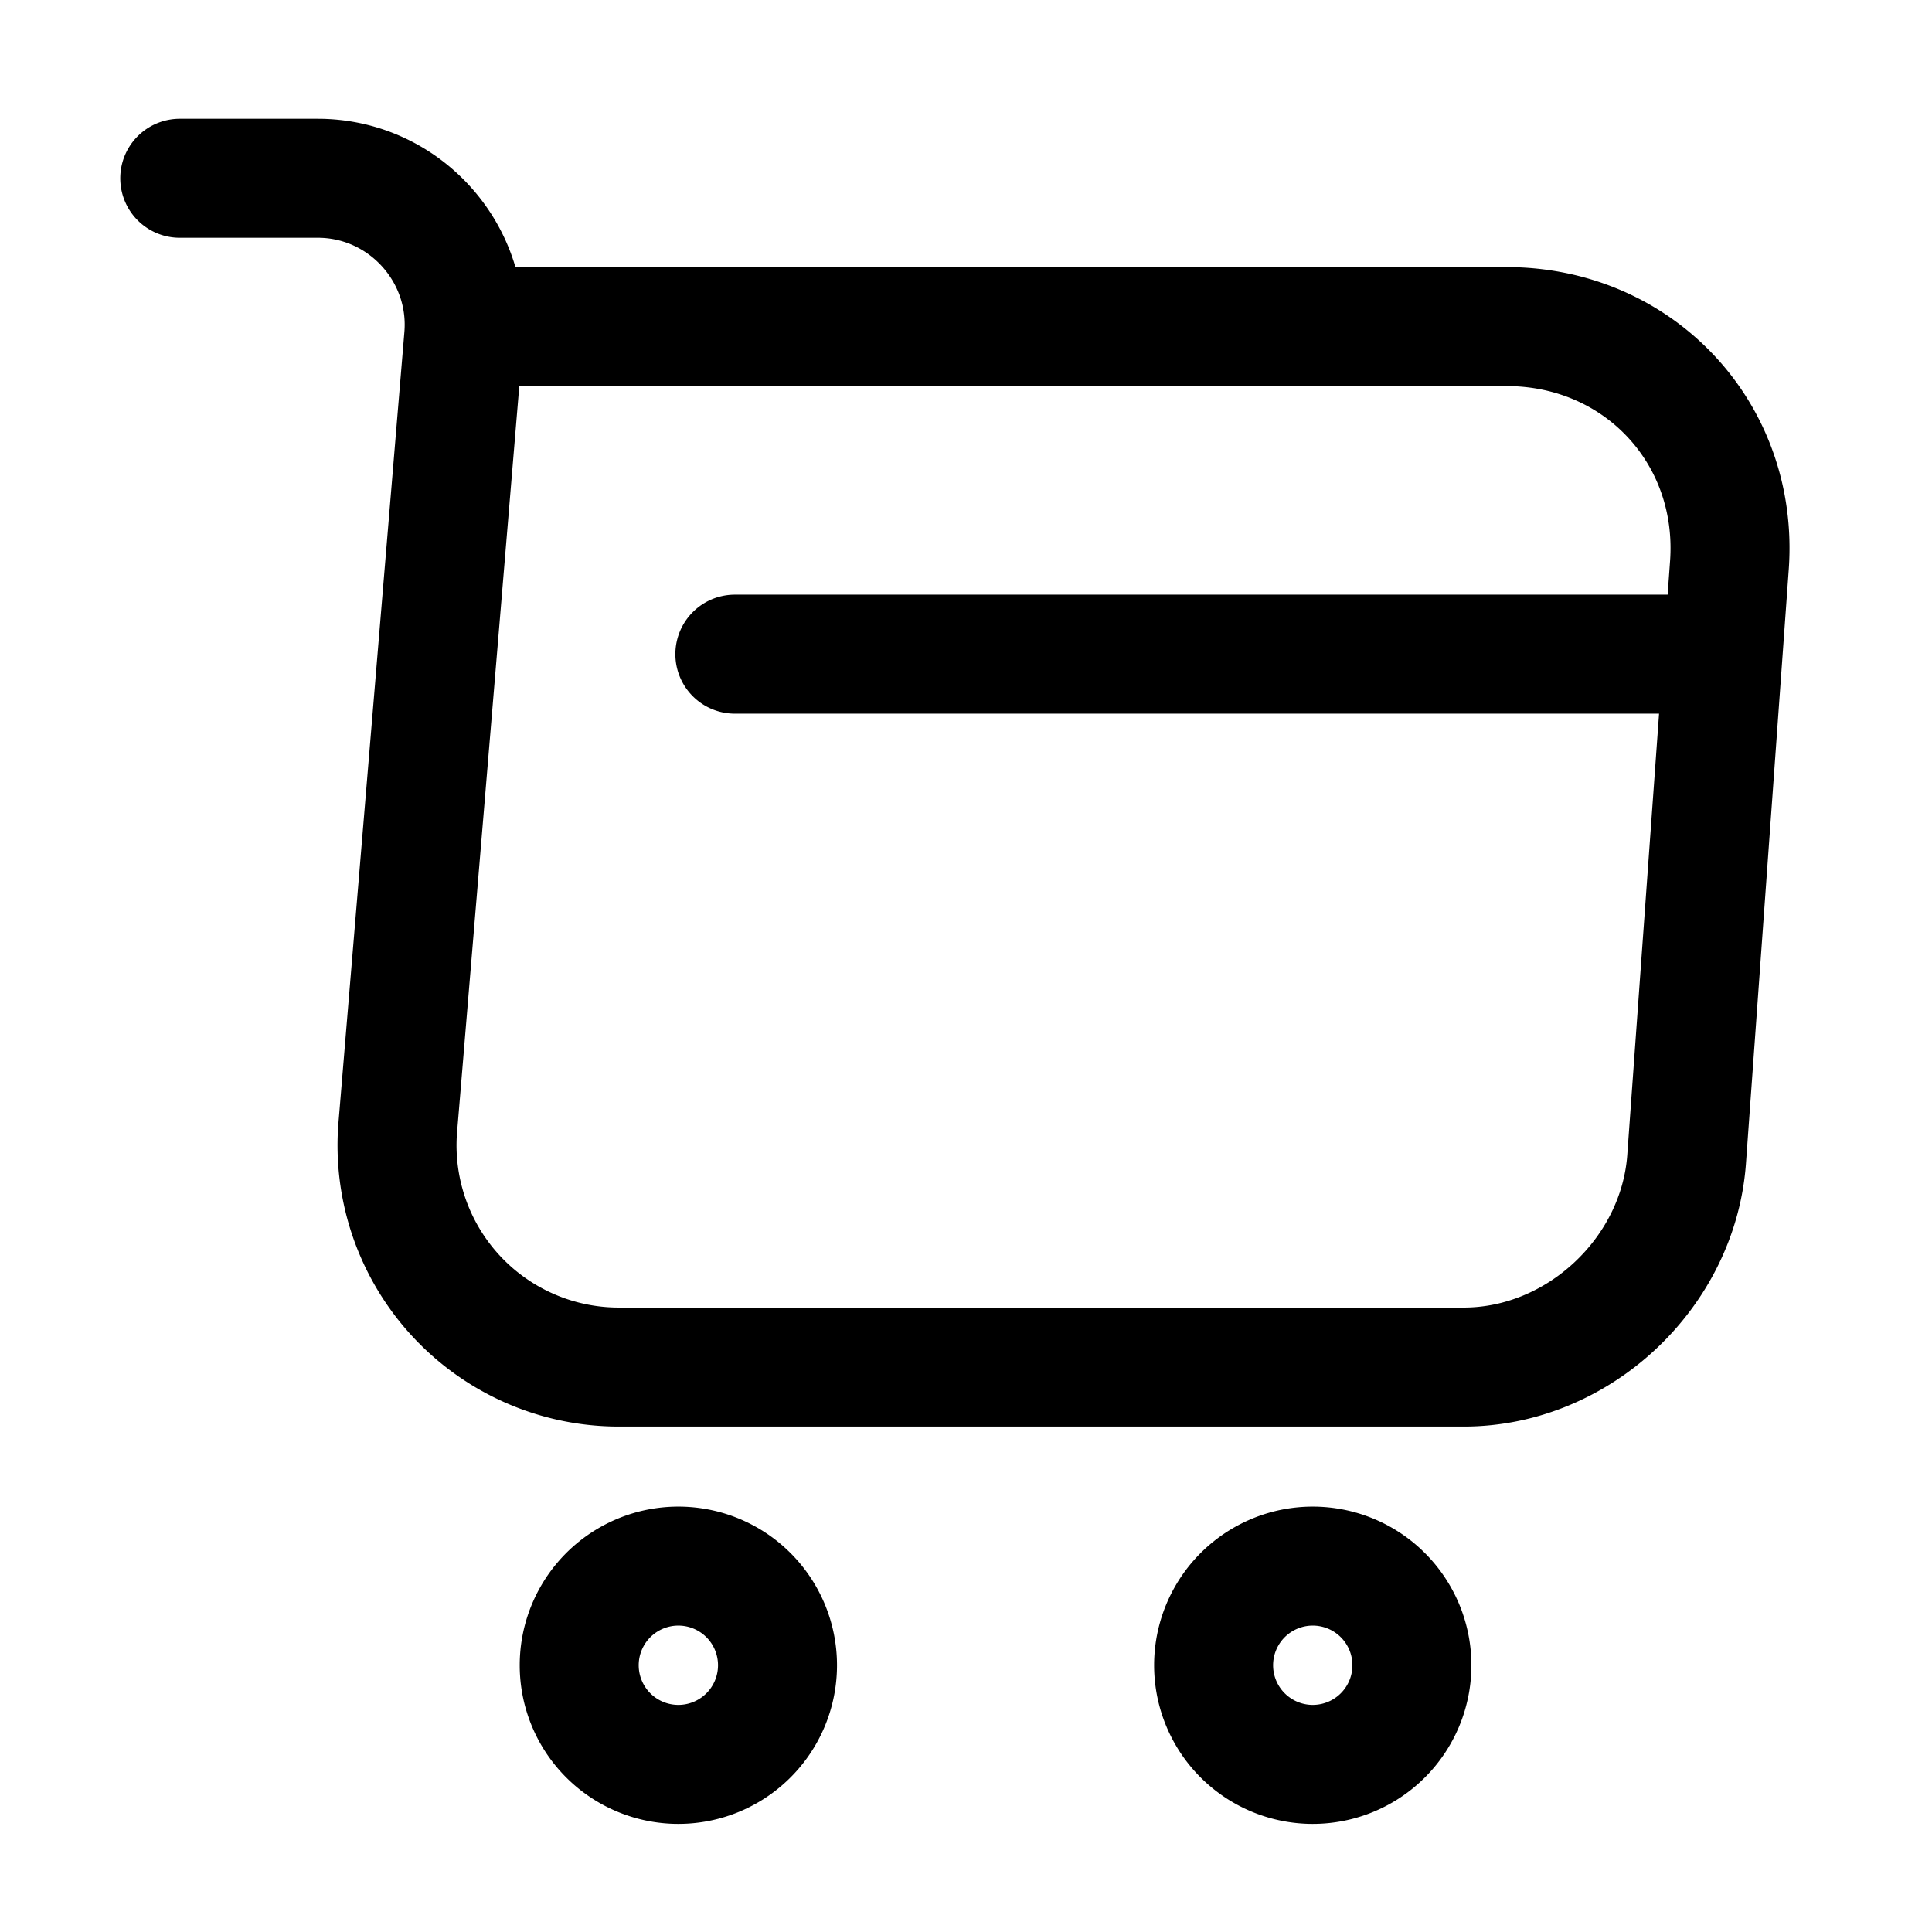
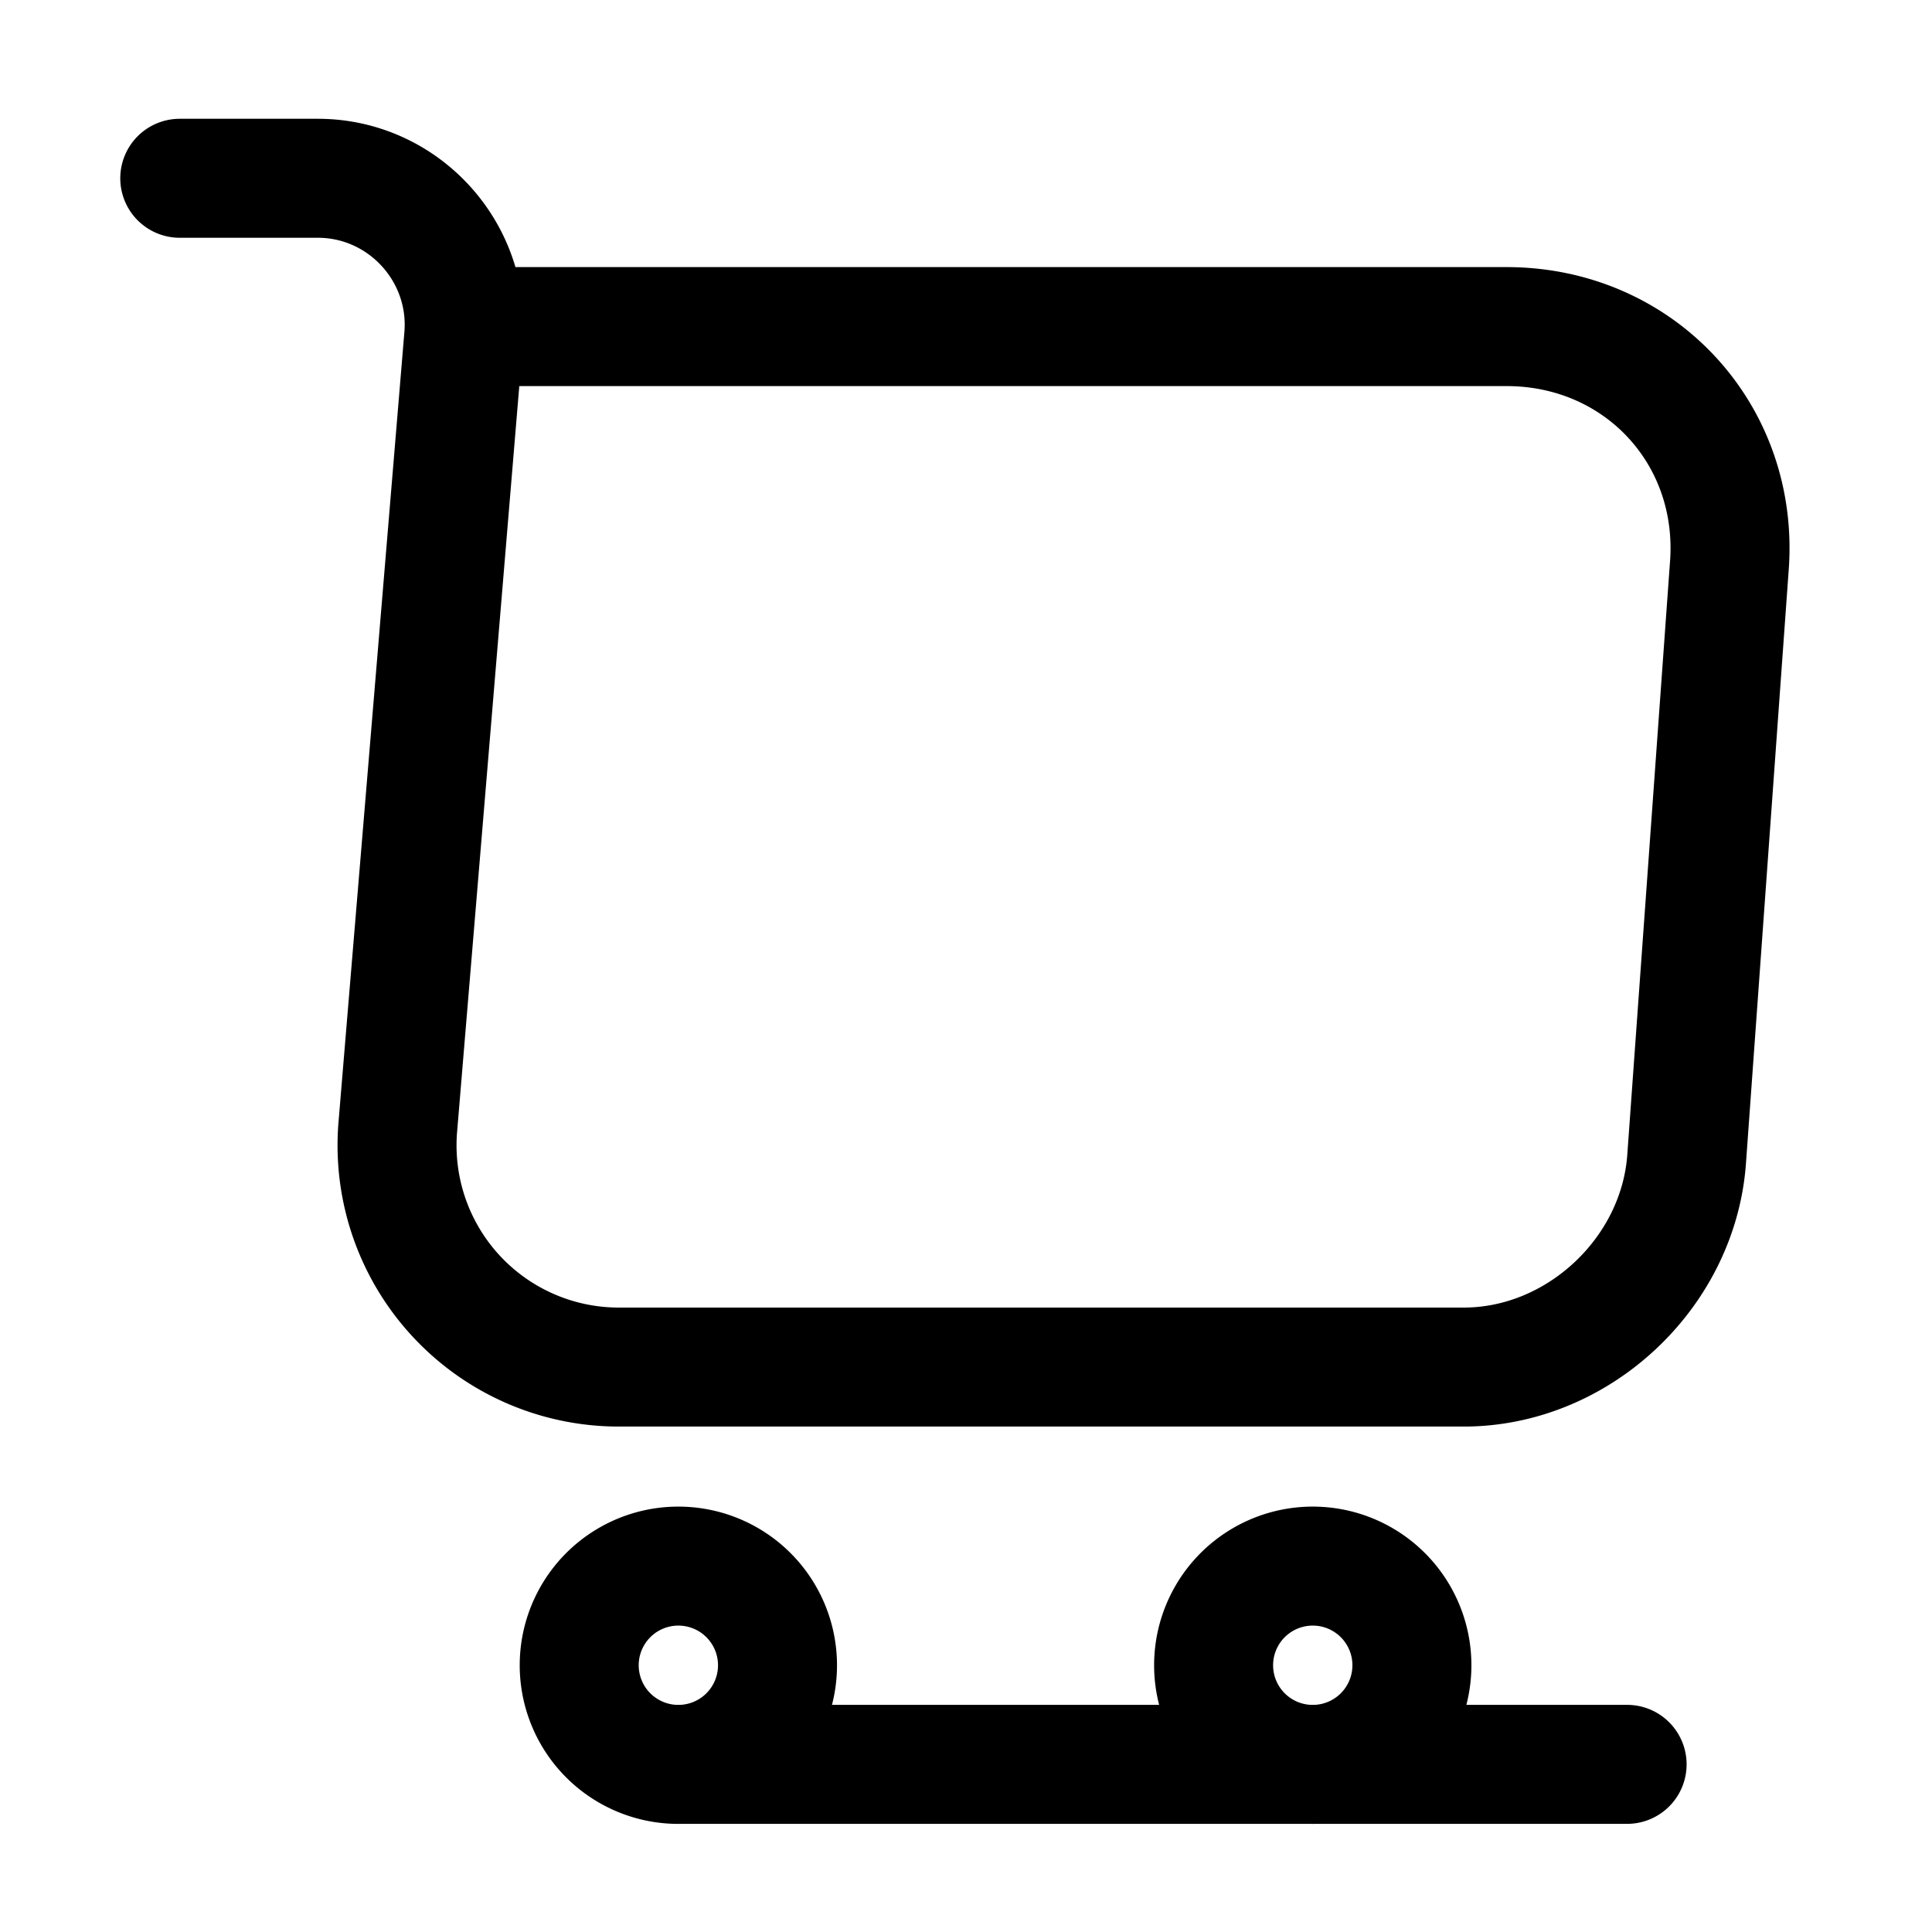
<svg xmlns="http://www.w3.org/2000/svg" width="22" height="22" viewBox="0 0 22 22" fill="none">
-   <path d="M2.047 2.03h1.571c.976 0 1.743.84 1.662 1.807l-.75 8.994a2.525 2.525 0 0 0 2.52 2.736h9.618c1.3 0 2.438-1.065 2.537-2.357l.488-6.773c.108-1.499-1.03-2.718-2.538-2.718H5.497m9.418 16.372a1.129 1.129 0 1 0 0-2.257 1.129 1.129 0 0 0 0 2.257m-7.224 0a1.129 1.129 0 1 0 0-2.257 1.129 1.129 0 0 0 0 2.257m.677-12.642h10.837" stroke="#000" stroke-width="1.355" stroke-miterlimit="10" stroke-linecap="round" stroke-linejoin="round" />
+   <path d="M2.047 2.03h1.571c.976 0 1.743.84 1.662 1.807l-.75 8.994a2.525 2.525 0 0 0 2.52 2.736h9.618c1.3 0 2.438-1.065 2.537-2.357l.488-6.773c.108-1.499-1.03-2.718-2.538-2.718H5.497m9.418 16.372a1.129 1.129 0 1 0 0-2.257 1.129 1.129 0 0 0 0 2.257m-7.224 0a1.129 1.129 0 1 0 0-2.257 1.129 1.129 0 0 0 0 2.257h10.837" stroke="#000" stroke-width="1.355" stroke-miterlimit="10" stroke-linecap="round" stroke-linejoin="round" />
</svg>